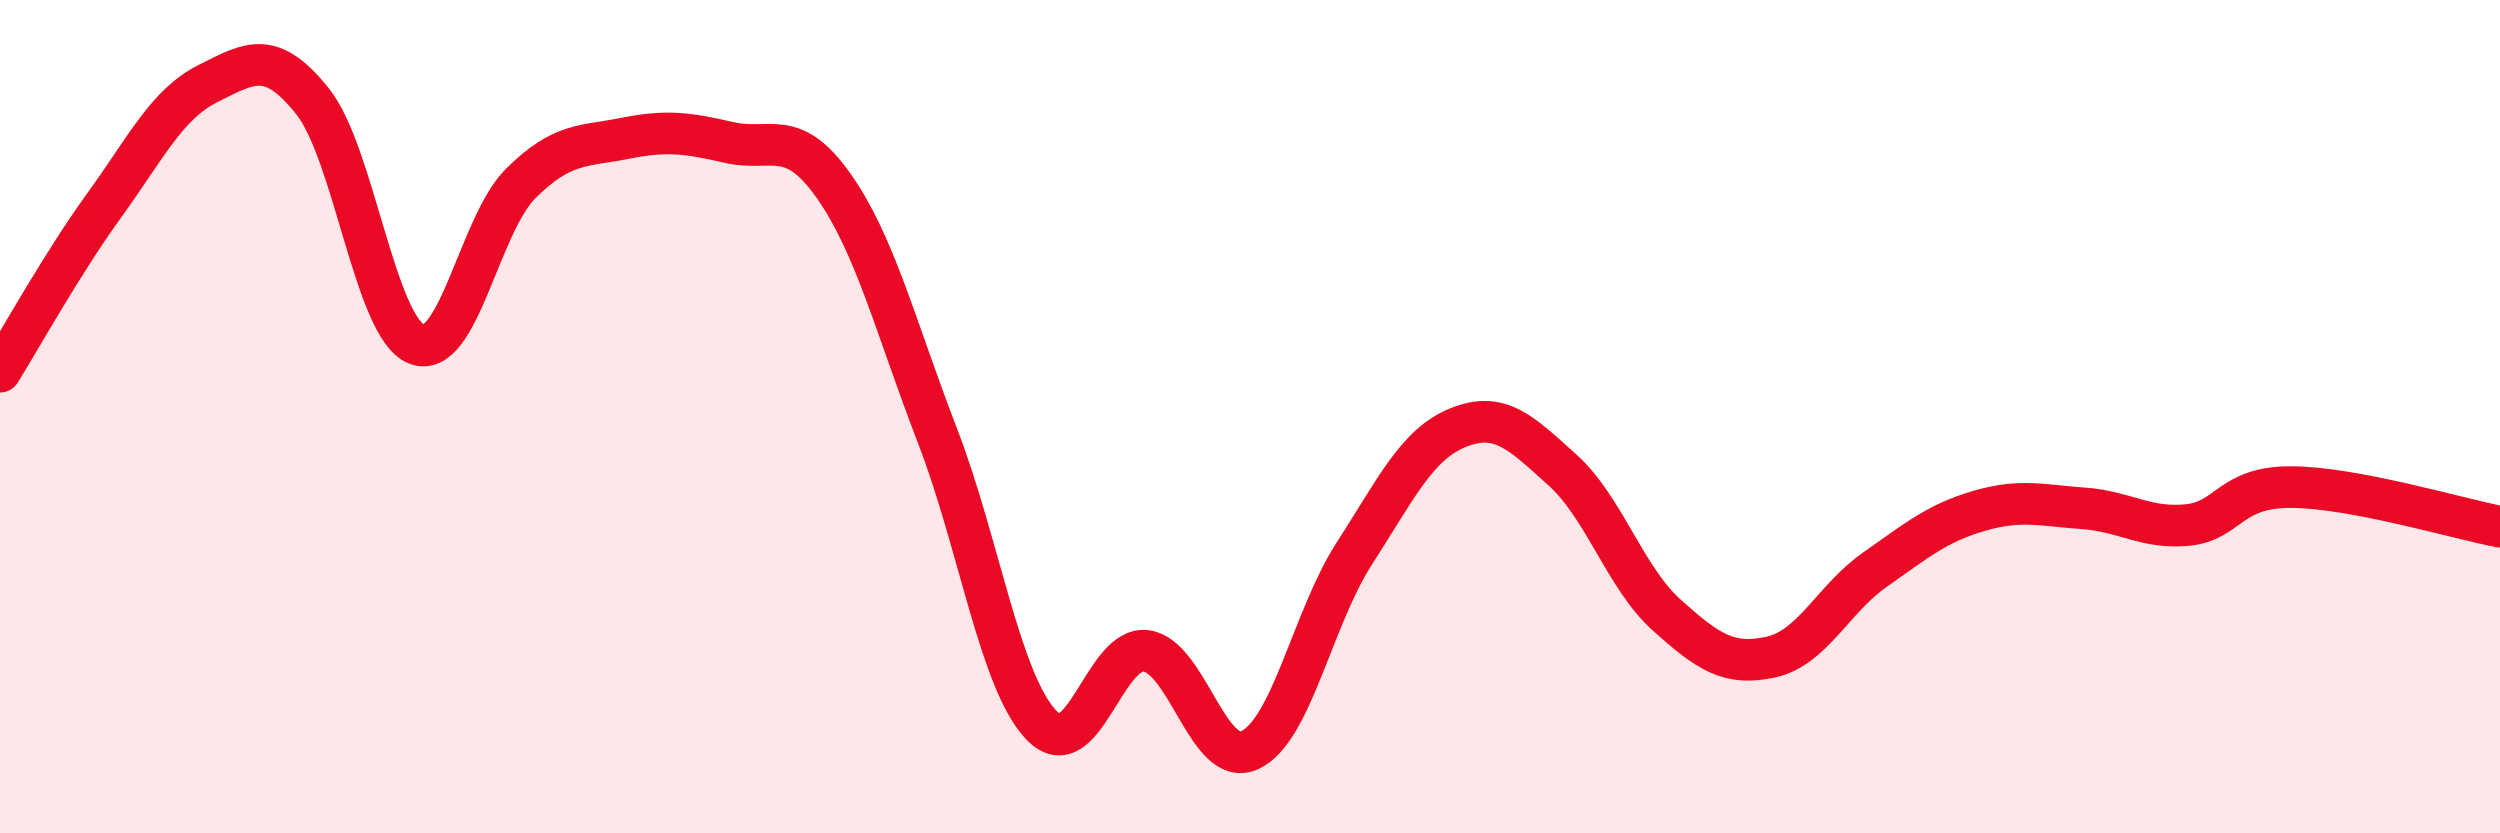
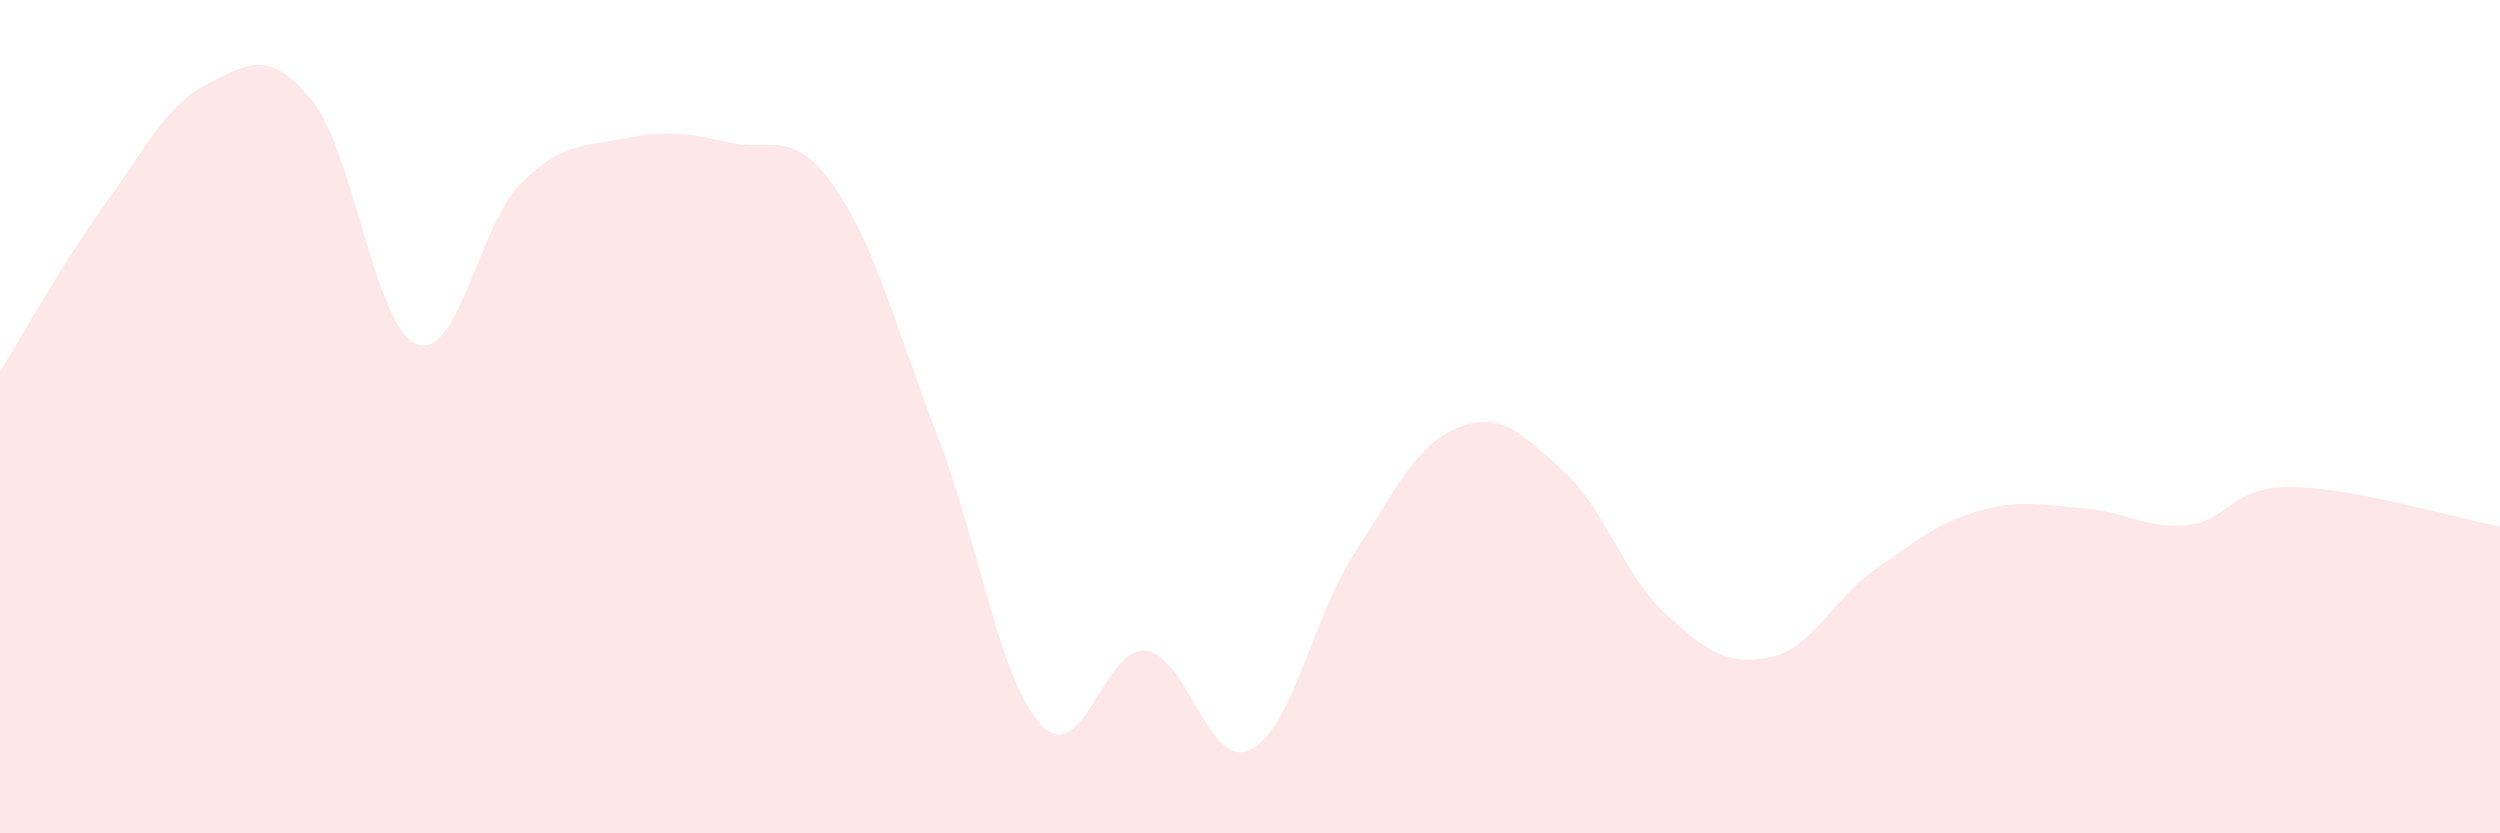
<svg xmlns="http://www.w3.org/2000/svg" width="60" height="20" viewBox="0 0 60 20">
  <path d="M 0,8.92 C 0.5,8.12 1.5,6.31 2.5,4.93 C 3.5,3.55 4,2.5 5,2 C 6,1.5 6.5,1.18 7.5,2.43 C 8.5,3.68 9,7.87 10,8.26 C 11,8.65 11.5,5.39 12.5,4.4 C 13.5,3.41 14,3.52 15,3.32 C 16,3.12 16.5,3.19 17.5,3.42 C 18.5,3.65 19,3.04 20,4.45 C 21,5.86 21.5,7.87 22.5,10.46 C 23.5,13.05 24,16.38 25,17.41 C 26,18.44 26.5,15.5 27.5,15.62 C 28.5,15.74 29,18.47 30,18 C 31,17.53 31.5,14.84 32.5,13.29 C 33.5,11.74 34,10.66 35,10.26 C 36,9.86 36.5,10.38 37.5,11.28 C 38.5,12.18 39,13.86 40,14.76 C 41,15.66 41.5,15.99 42.5,15.77 C 43.5,15.55 44,14.37 45,13.67 C 46,12.97 46.5,12.55 47.5,12.26 C 48.5,11.97 49,12.13 50,12.2 C 51,12.27 51.5,12.7 52.5,12.6 C 53.5,12.5 53.5,11.68 55,11.69 C 56.5,11.7 59,12.45 60,12.64L60 20L0 20Z" fill="#EB0A25" opacity="0.1" stroke-linecap="round" stroke-linejoin="round" />
-   <path d="M 0,8.92 C 0.5,8.12 1.5,6.31 2.5,4.93 C 3.5,3.55 4,2.5 5,2 C 6,1.5 6.5,1.18 7.5,2.43 C 8.5,3.68 9,7.87 10,8.26 C 11,8.65 11.5,5.39 12.5,4.4 C 13.5,3.41 14,3.52 15,3.32 C 16,3.12 16.5,3.19 17.5,3.42 C 18.5,3.65 19,3.04 20,4.45 C 21,5.86 21.5,7.87 22.5,10.46 C 23.5,13.05 24,16.38 25,17.41 C 26,18.44 26.5,15.5 27.5,15.62 C 28.5,15.74 29,18.47 30,18 C 31,17.53 31.5,14.84 32.5,13.29 C 33.5,11.74 34,10.66 35,10.26 C 36,9.86 36.5,10.38 37.5,11.28 C 38.5,12.18 39,13.86 40,14.76 C 41,15.66 41.5,15.99 42.5,15.77 C 43.5,15.55 44,14.37 45,13.67 C 46,12.97 46.5,12.55 47.5,12.26 C 48.5,11.97 49,12.13 50,12.2 C 51,12.27 51.5,12.7 52.5,12.6 C 53.5,12.5 53.5,11.68 55,11.69 C 56.5,11.7 59,12.45 60,12.64" stroke="#EB0A25" stroke-width="1" fill="none" stroke-linecap="round" stroke-linejoin="round" />
</svg>